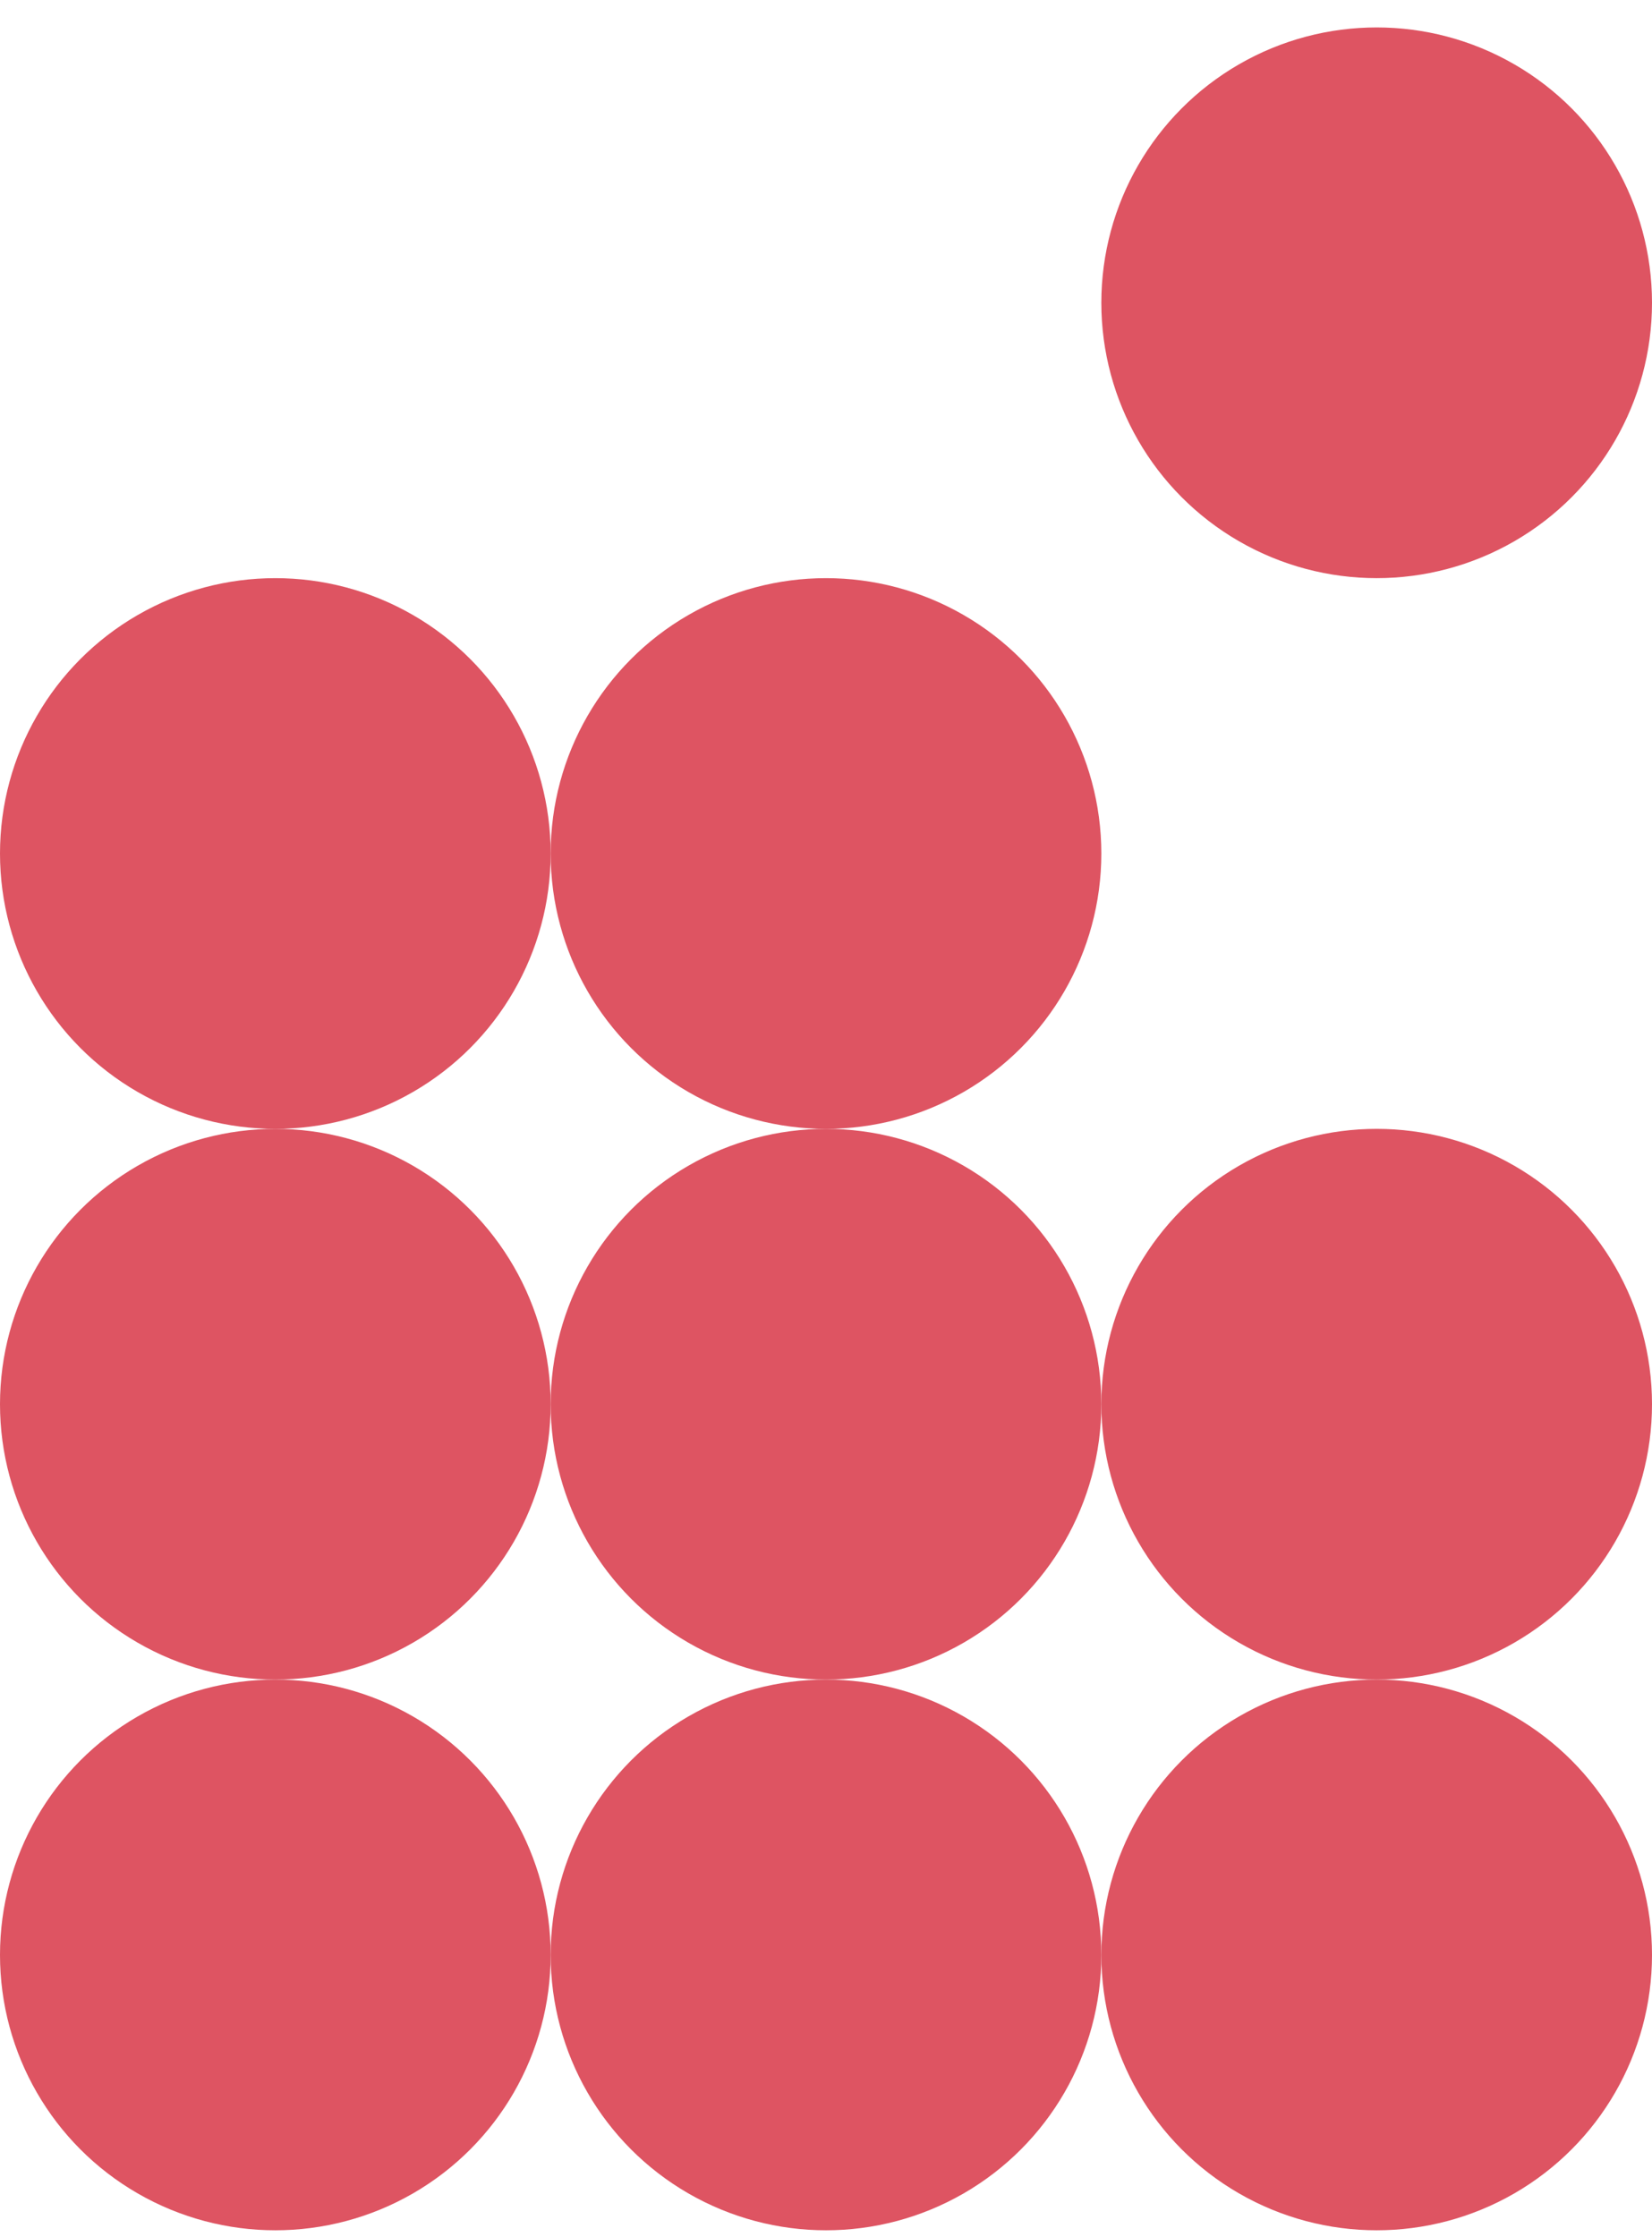
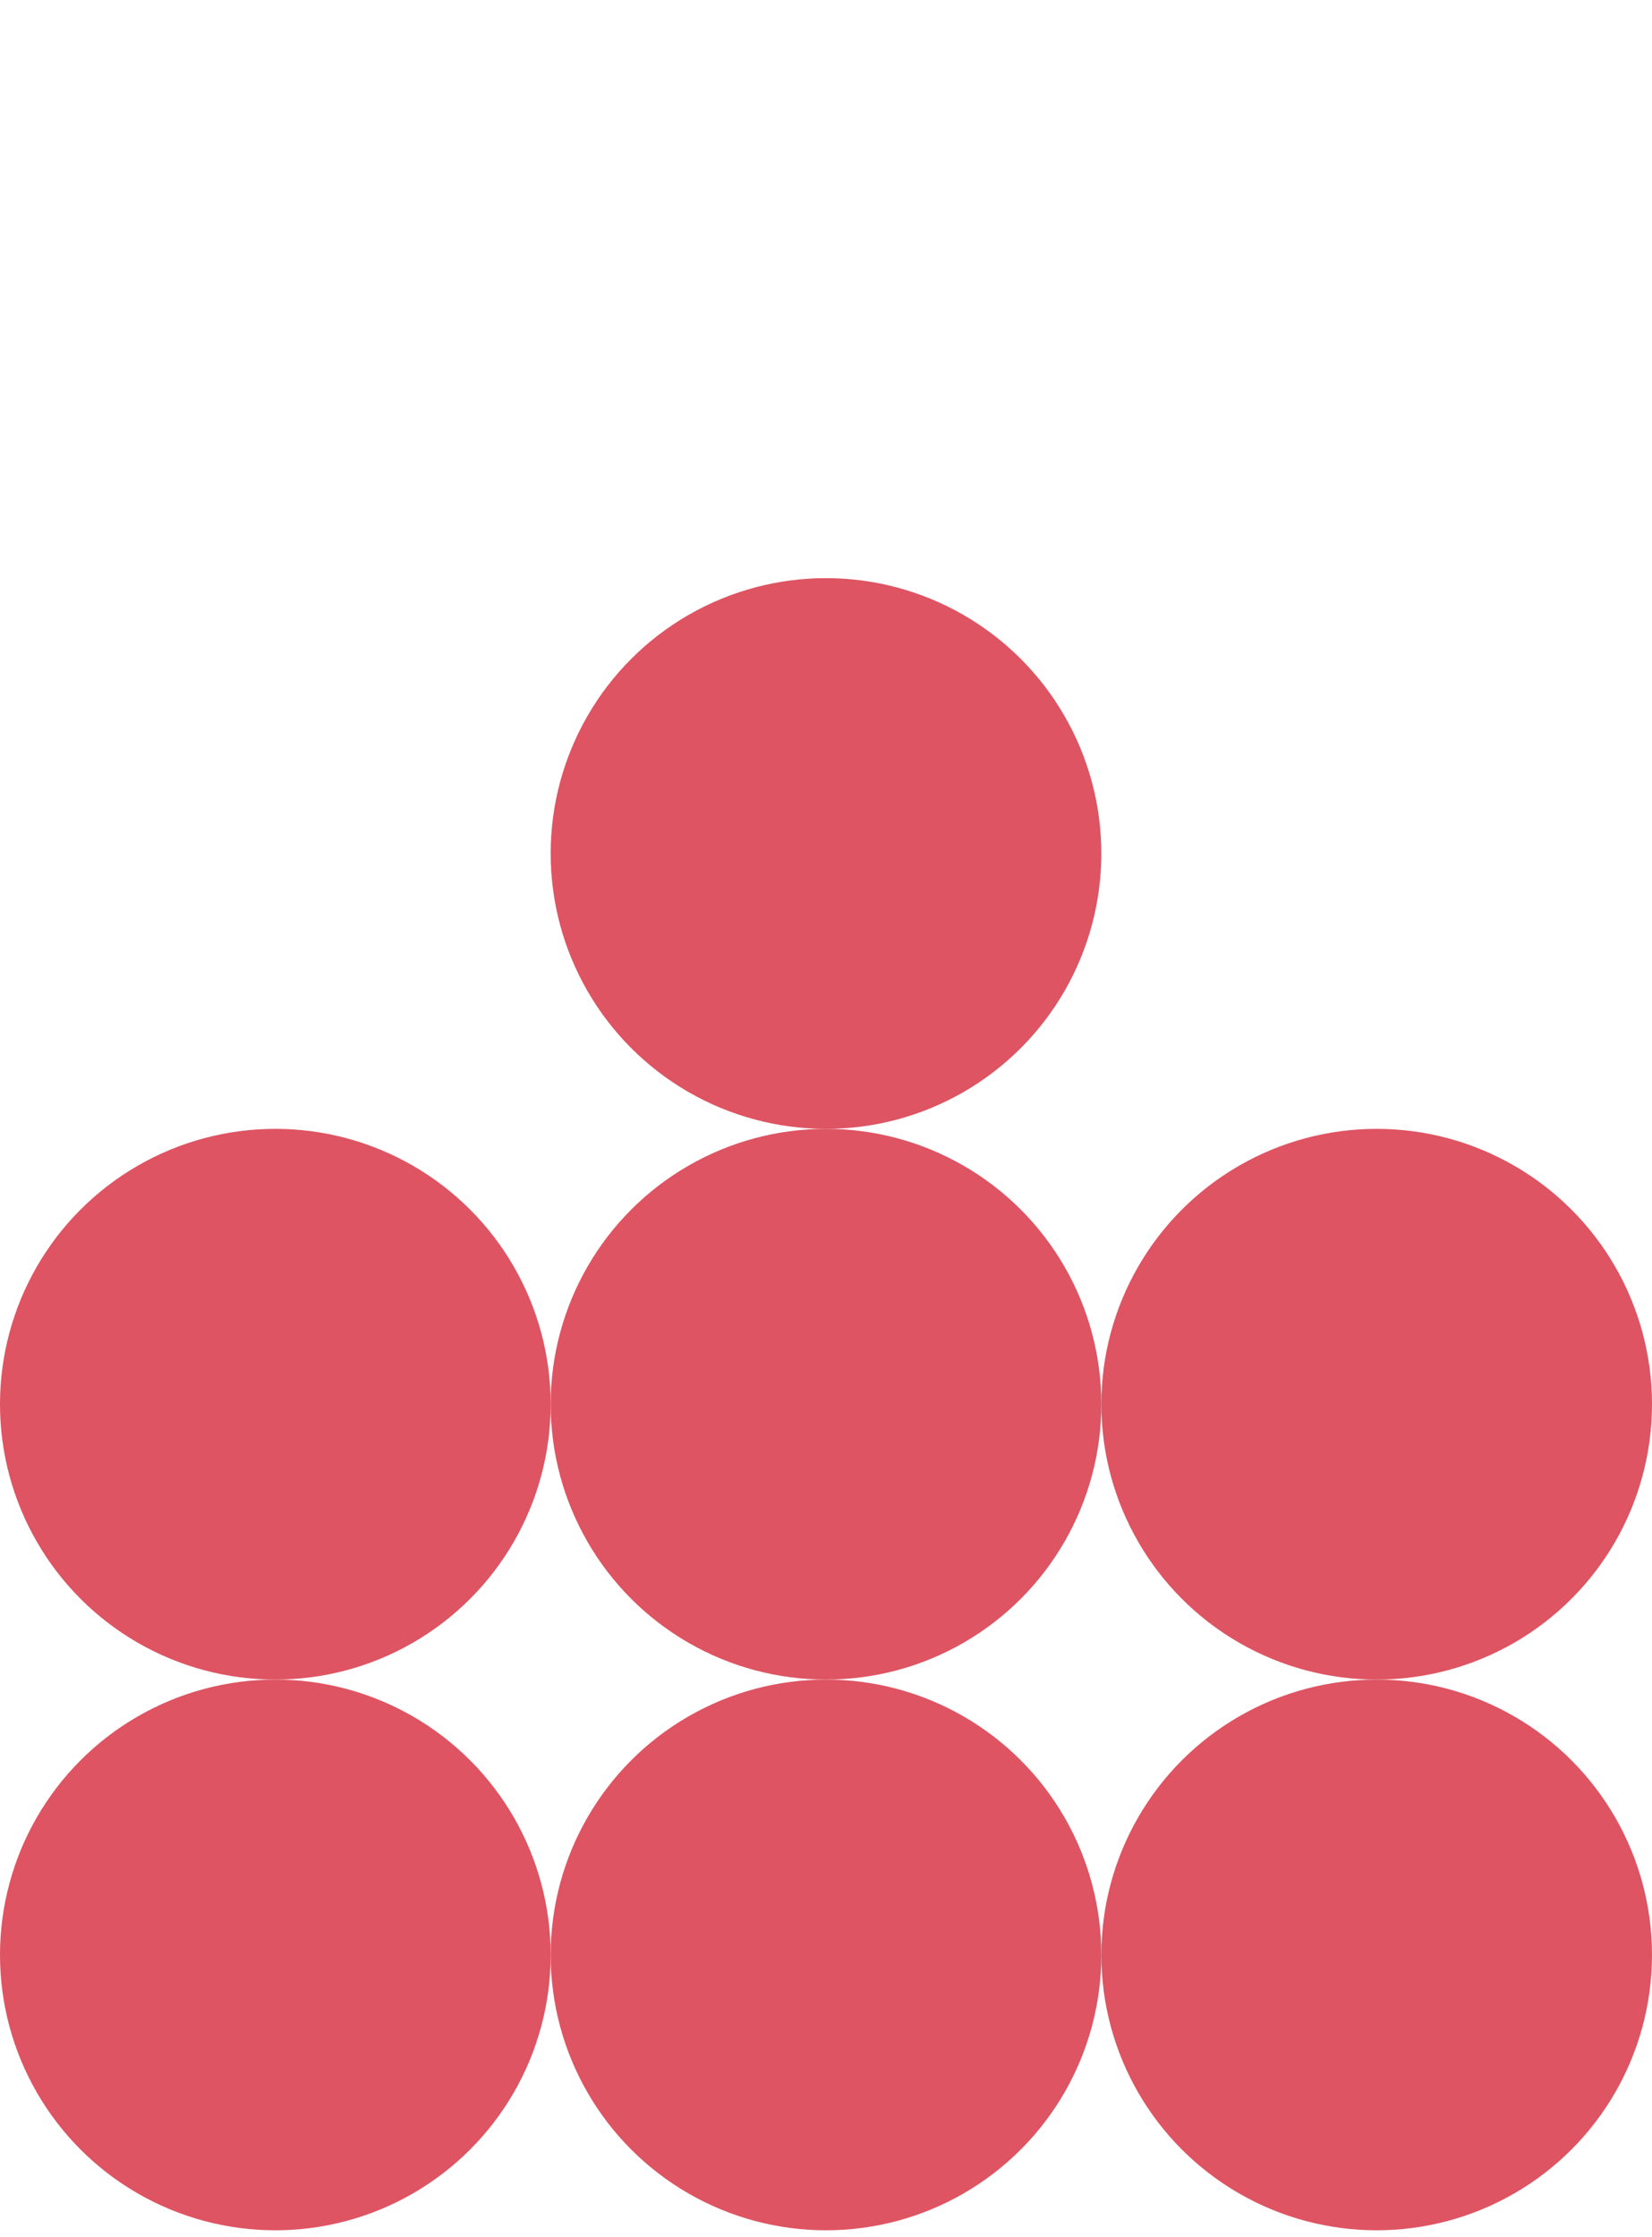
<svg xmlns="http://www.w3.org/2000/svg" width="48" height="65" viewBox="0 0 48 65" fill="none">
-   <circle cx="8" cy="24.797" r="8" fill="#DE5462" />
  <circle cx="8" cy="40.797" r="8" fill="#DE5462" />
  <circle cx="8" cy="56.797" r="8" fill="#DE5462" />
  <circle cx="24" cy="24.797" r="8" fill="#DE5462" />
  <circle cx="24" cy="40.797" r="8" fill="#DE5462" />
  <circle cx="24" cy="56.797" r="8" fill="#DE5462" />
-   <circle cx="40" cy="8.797" r="8" fill="#DE5462" />
  <circle cx="40" cy="40.797" r="8" fill="#DE5462" />
  <circle cx="40" cy="56.797" r="8" fill="#DE5462" />
</svg>